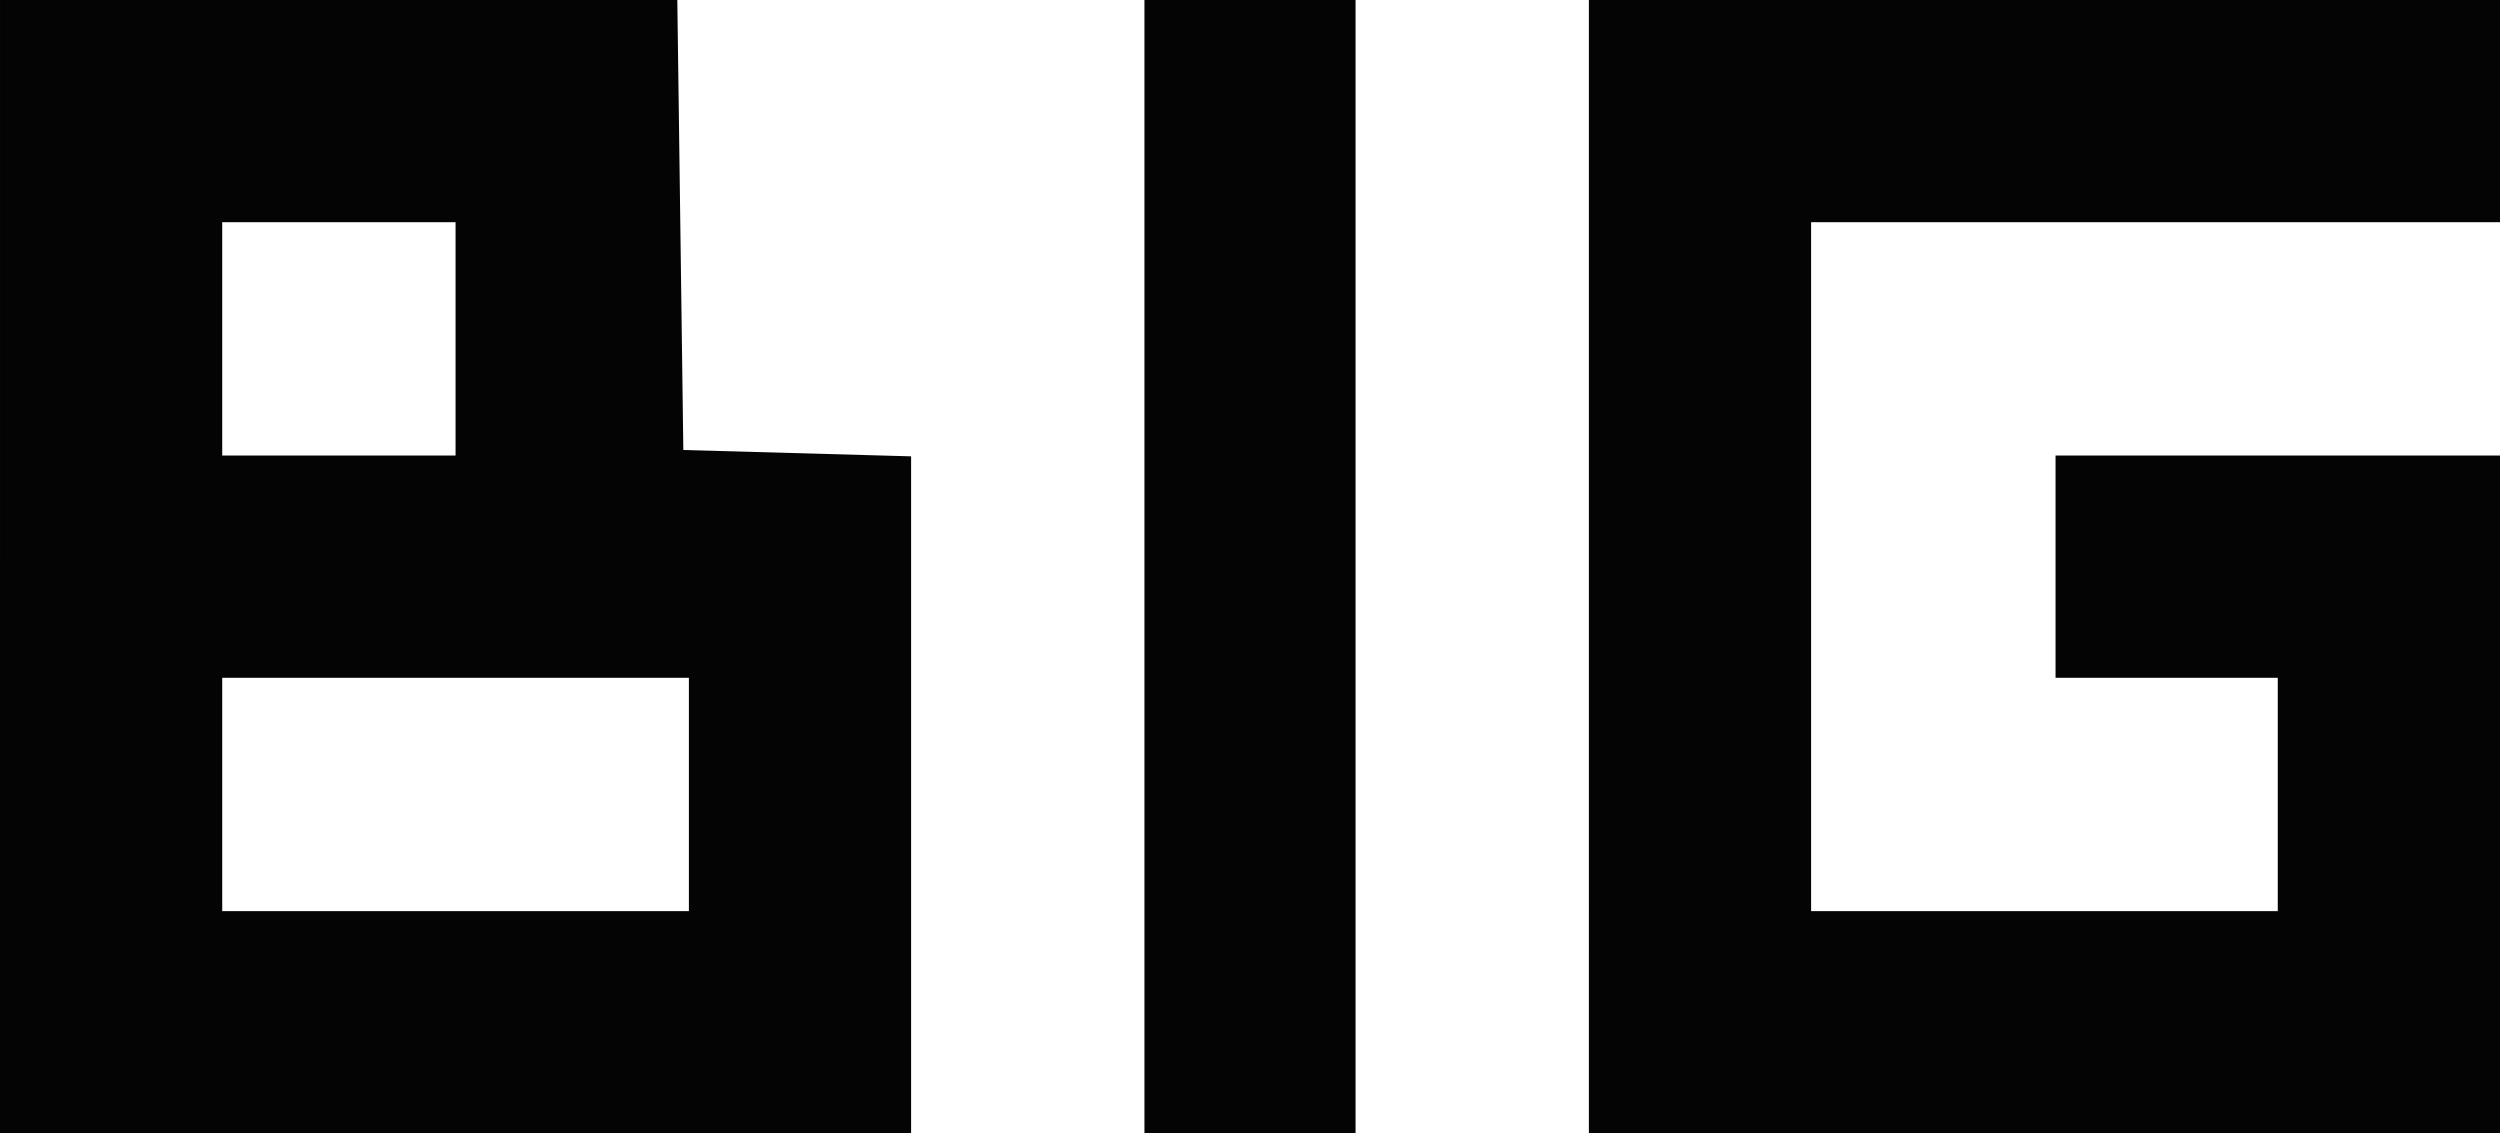
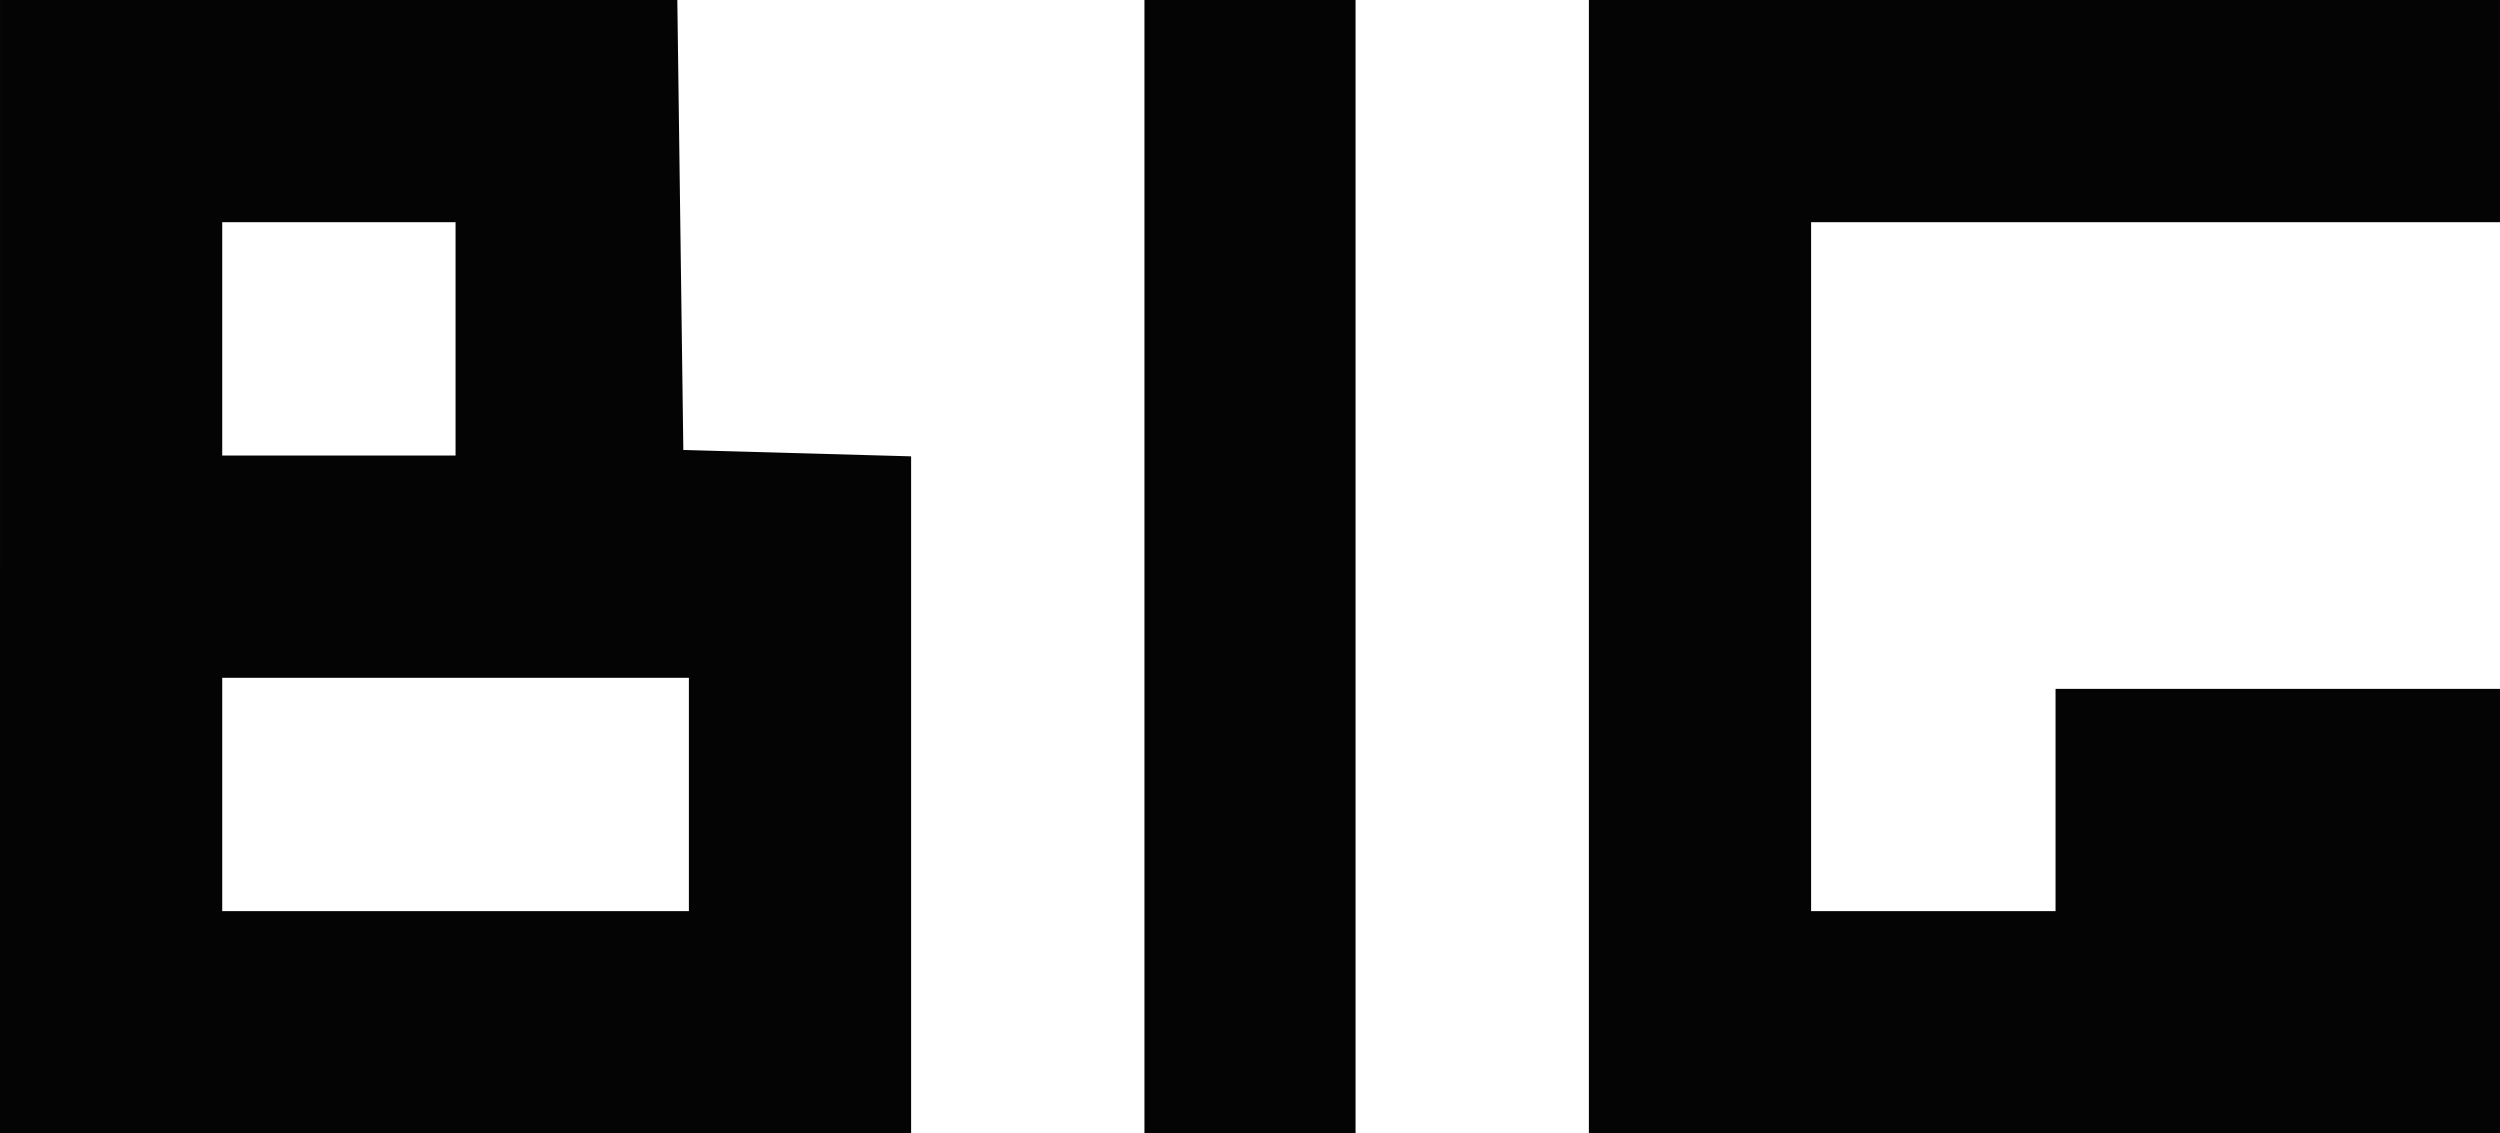
<svg xmlns="http://www.w3.org/2000/svg" id="svg8" version="1.1" viewBox="0 0 408.844 185.343" height="185.343mm" width="408.844mm">
  <defs id="defs2" />
  <g transform="translate(53.914,-54.603)" id="layer1">
-     <path id="path38" d="M -53.913,147.275 V 54.603 H 1.47 56.853 l 0.492,36.796 0.492,36.796 18.625,0.518 18.625,0.518 v 55.357 55.358 h -74.5 -74.501 z m 112.659,37.25 v -19.079 h -38.159 -38.159 v 19.079 19.079 h 38.159 38.159 z M 20.587,110.025 V 90.945 H 1.508 -17.572 v 19.079 19.079 H 1.508 20.587 Z M 133.246,147.275 V 54.603 h 17.262 17.262 v 92.671 92.671 H 150.508 133.246 Z m 72.683,0 V 54.603 h 74.5 74.5 V 72.774 90.945 h -56.33 -56.33 v 56.33 56.33 h 38.159 38.159 v -19.079 -19.079 h -18.171 -18.171 v -18.171 -18.171 h 36.342 36.342 v 55.421 55.421 h -74.5 -74.5 z" style="fill:#040404;stroke-width:1.817" />
+     <path id="path38" d="M -53.913,147.275 V 54.603 H 1.47 56.853 l 0.492,36.796 0.492,36.796 18.625,0.518 18.625,0.518 v 55.357 55.358 h -74.5 -74.501 z m 112.659,37.25 v -19.079 h -38.159 -38.159 v 19.079 19.079 h 38.159 38.159 z M 20.587,110.025 V 90.945 H 1.508 -17.572 v 19.079 19.079 H 1.508 20.587 Z M 133.246,147.275 V 54.603 h 17.262 17.262 v 92.671 92.671 H 150.508 133.246 Z m 72.683,0 V 54.603 h 74.5 74.5 V 72.774 90.945 h -56.33 -56.33 v 56.33 56.33 h 38.159 38.159 h -18.171 -18.171 v -18.171 -18.171 h 36.342 36.342 v 55.421 55.421 h -74.5 -74.5 z" style="fill:#040404;stroke-width:1.817" />
  </g>
</svg>